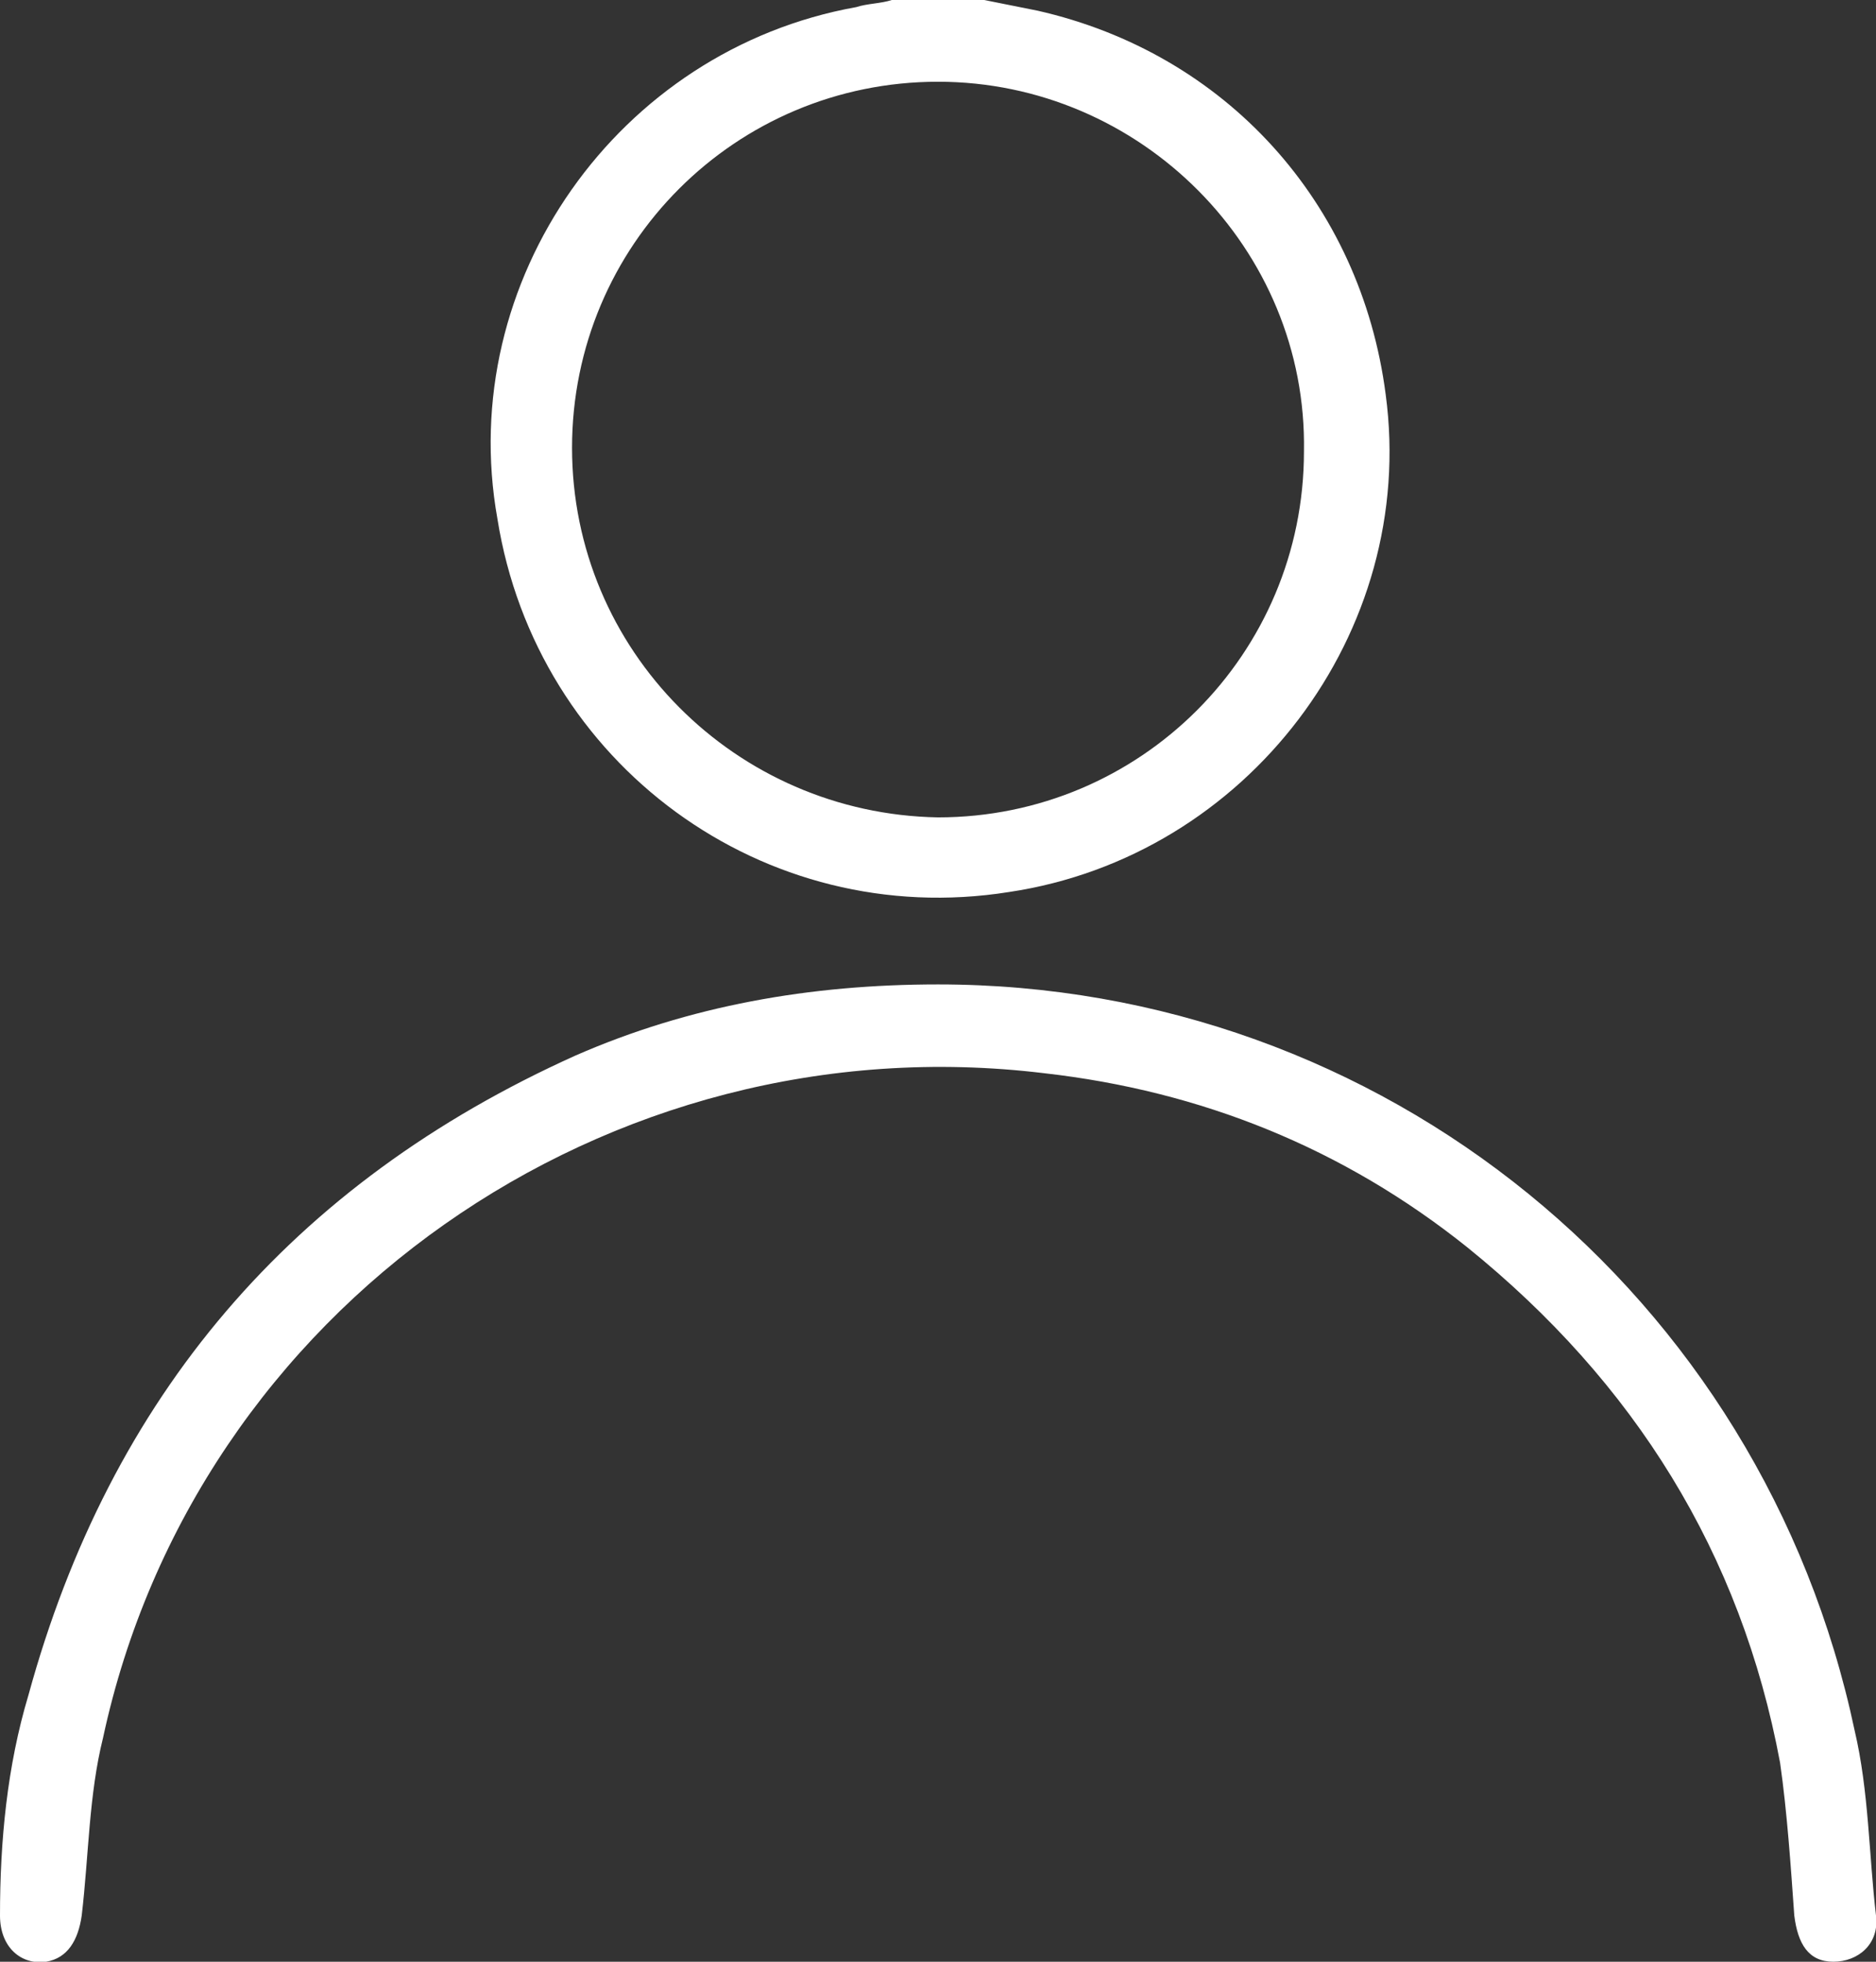
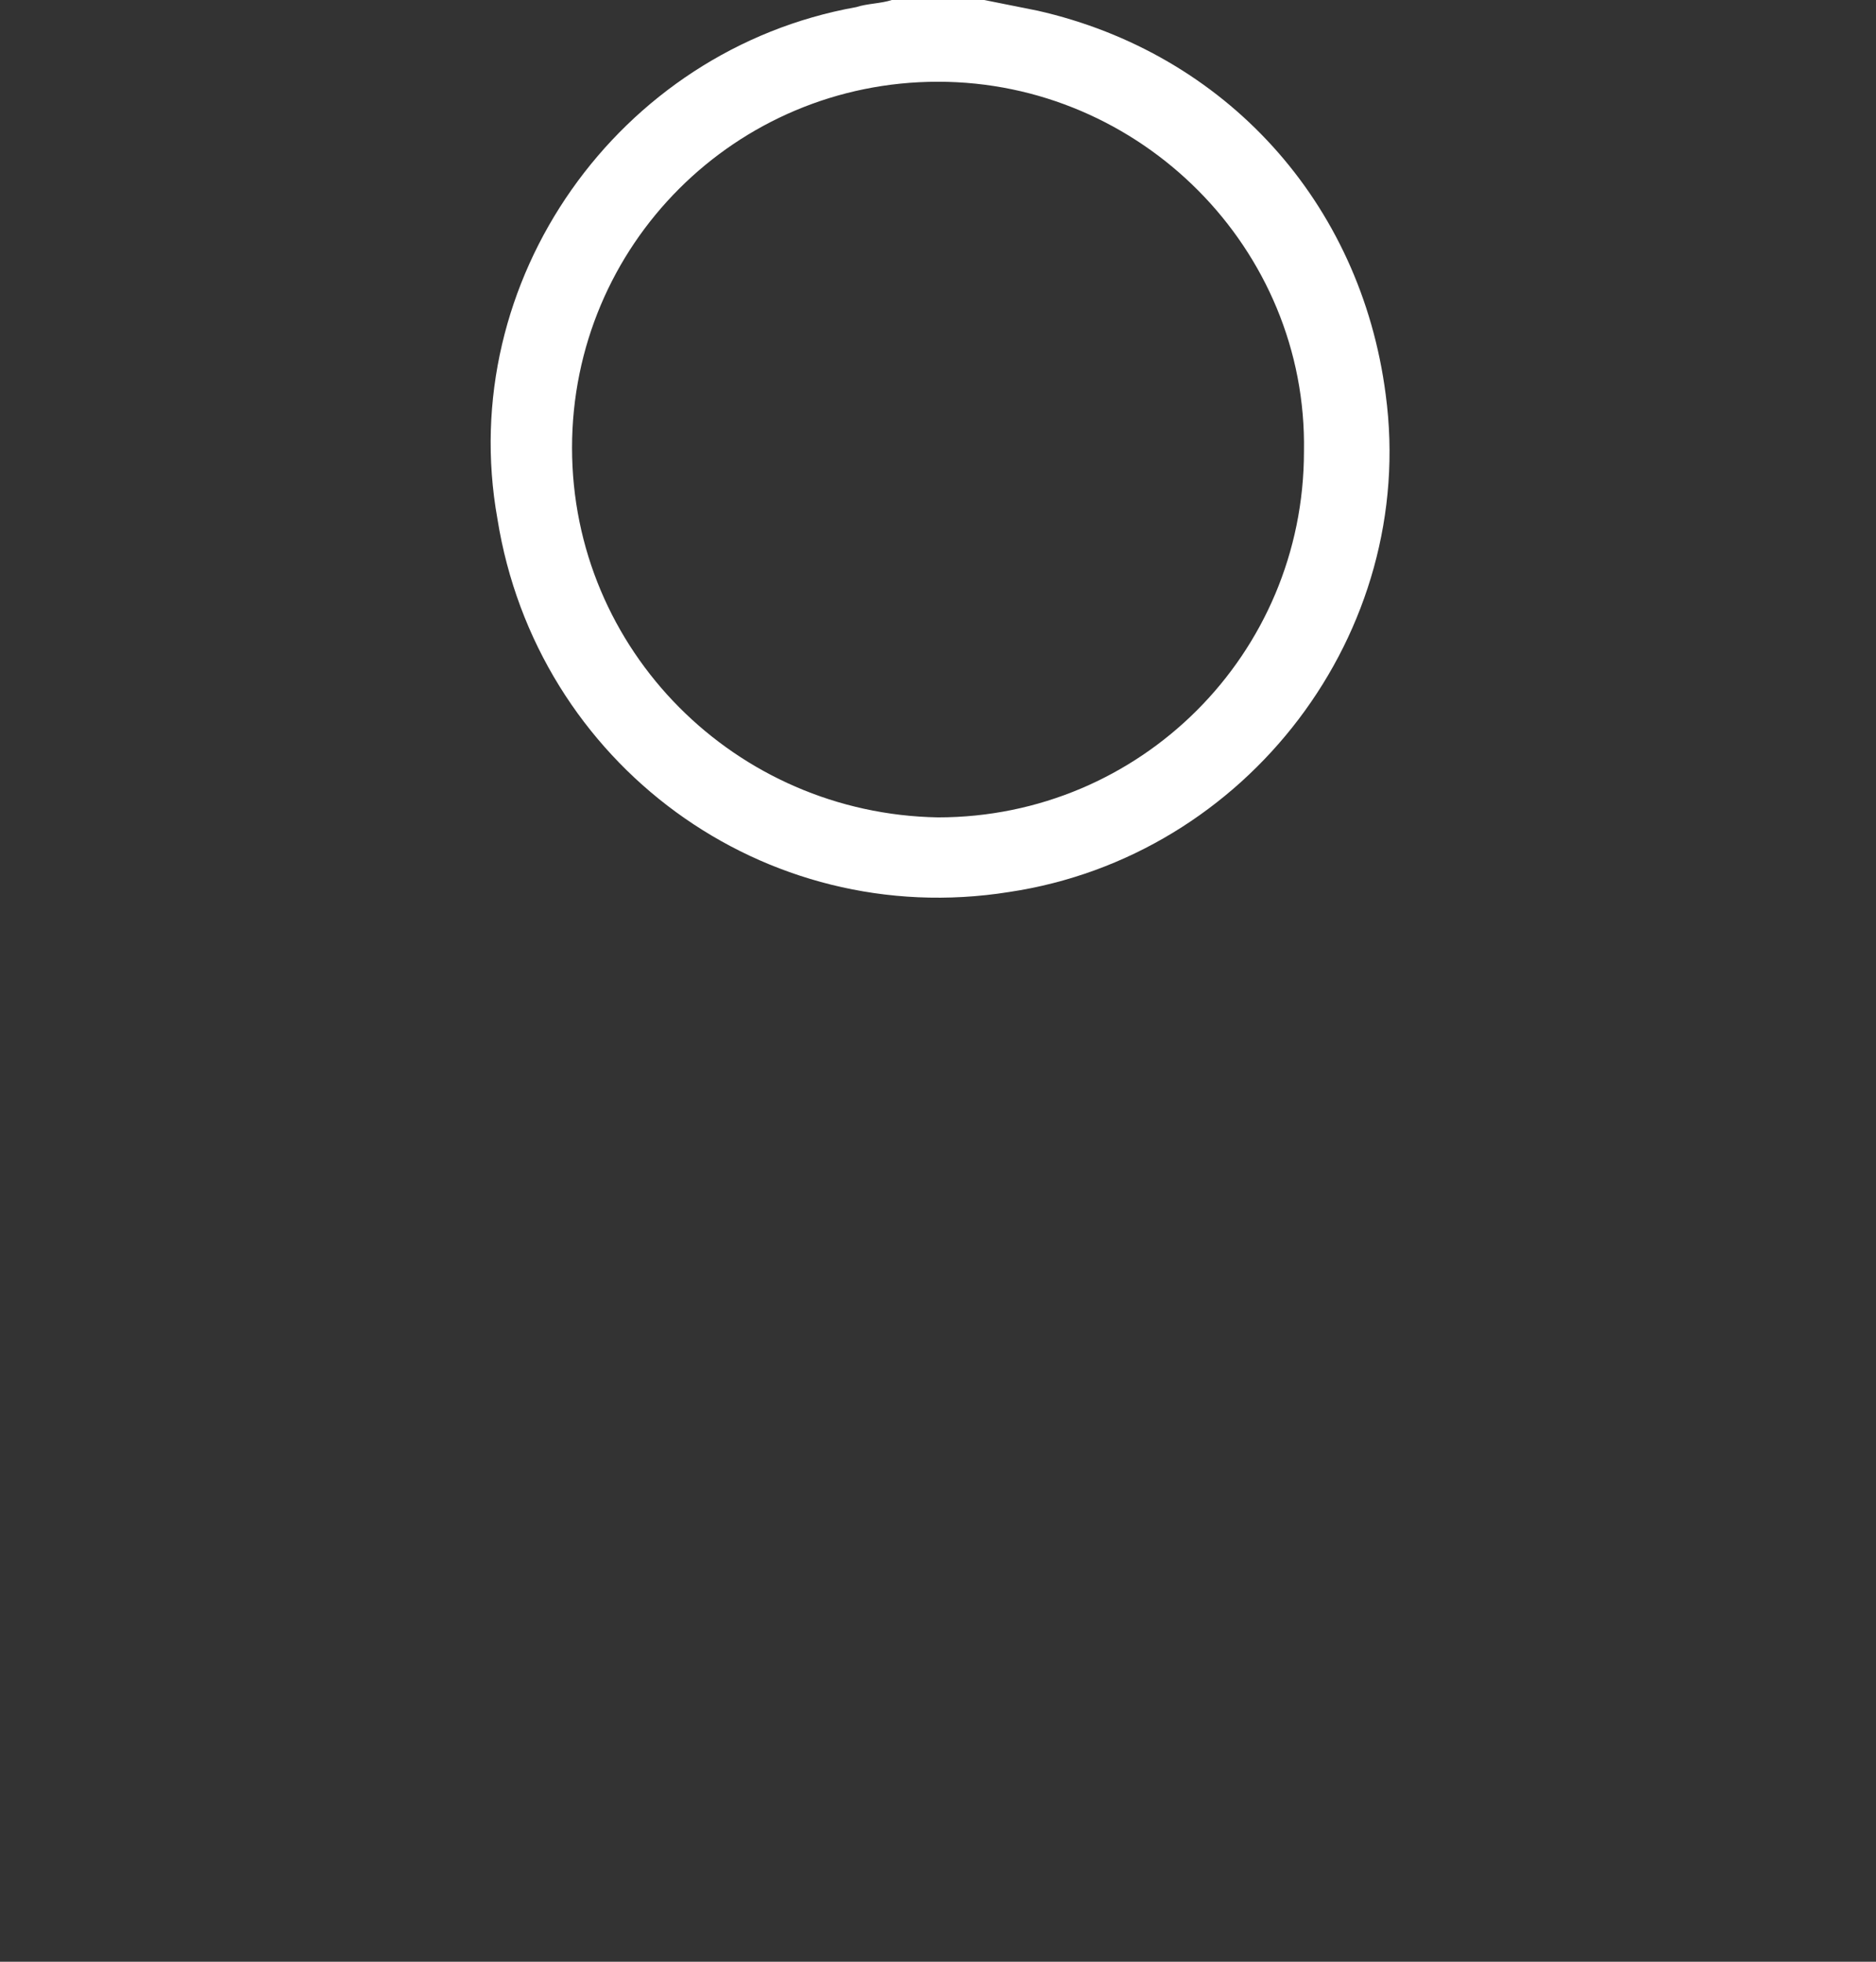
<svg xmlns="http://www.w3.org/2000/svg" version="1.1" id="Layer_1" x="0px" y="0px" viewBox="0 0 52.8 55.2" style="enable-background:new 0 0 52.8 55.2;" xml:space="preserve">
  <rect x="0" y="0" width="52.8" height="55.2" fill="#333333" stroke="none" />
  <style type="text/css">
	.st0{fill:#FFFFFF;}
</style>
  <g>
    <path class="st0" d="M27.7,0c0.5,0.1,1,0.2,1.5,0.3c5.3,1.2,9.1,5.4,9.8,10.8c0.9,6.7-3.9,13-10.6,14c-6.9,1.1-13.3-3.6-14.4-10.5   C12.8,7.9,17.4,1.4,24.1,0.2c0.3-0.1,0.7-0.1,1-0.2C26,0,26.8,0,27.7,0z M26.4,2.3c-5.7,0-10.3,4.6-10.3,10.3   c0,5.7,4.6,10.3,10.3,10.4c5.7,0,10.3-4.6,10.3-10.3C36.8,7,32.1,2.3,26.4,2.3z" />
-     <path class="st0" d="M26.4,27.7c12.5,0,23.2,8.7,25.8,21c0.4,1.7,0.4,3.5,0.6,5.2c0.1,0.8-0.5,1.3-1.2,1.3c-0.7,0-1-0.5-1.1-1.3   c-0.1-1.4-0.2-2.9-0.4-4.3c-1.1-5.9-4.1-10.7-8.8-14.5c-3.5-2.8-7.5-4.4-11.9-4.9C17.1,28.7,5.5,36.8,2.9,48.9   c-0.4,1.6-0.4,3.3-0.6,5c-0.1,0.7-0.4,1.2-1,1.3C0.6,55.3,0,54.8,0,53.9c0-2.1,0.2-4.2,0.8-6.2c2.3-8.4,7.4-14.4,15.4-18   C19.4,28.3,22.8,27.7,26.4,27.7z" />
  </g>
</svg>